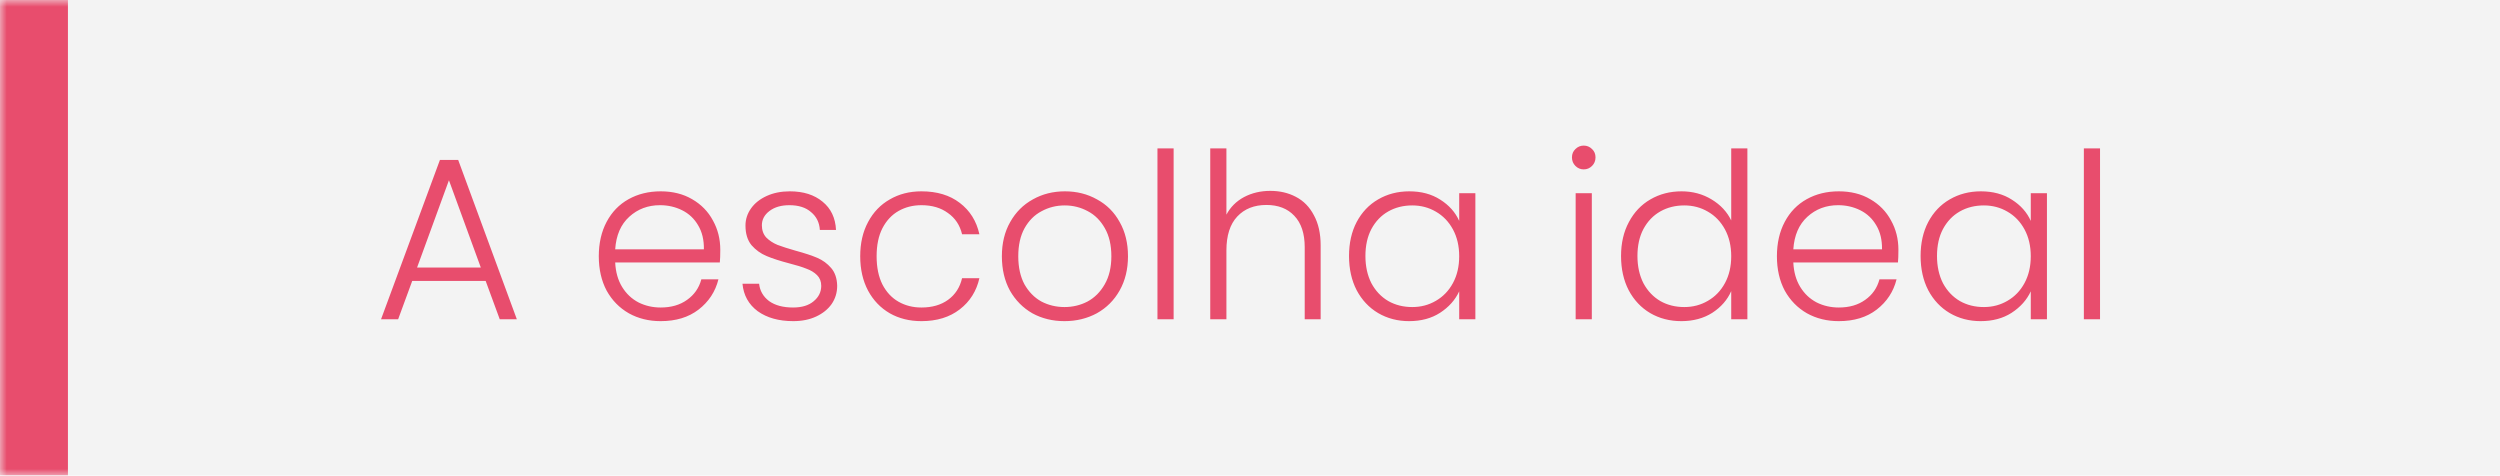
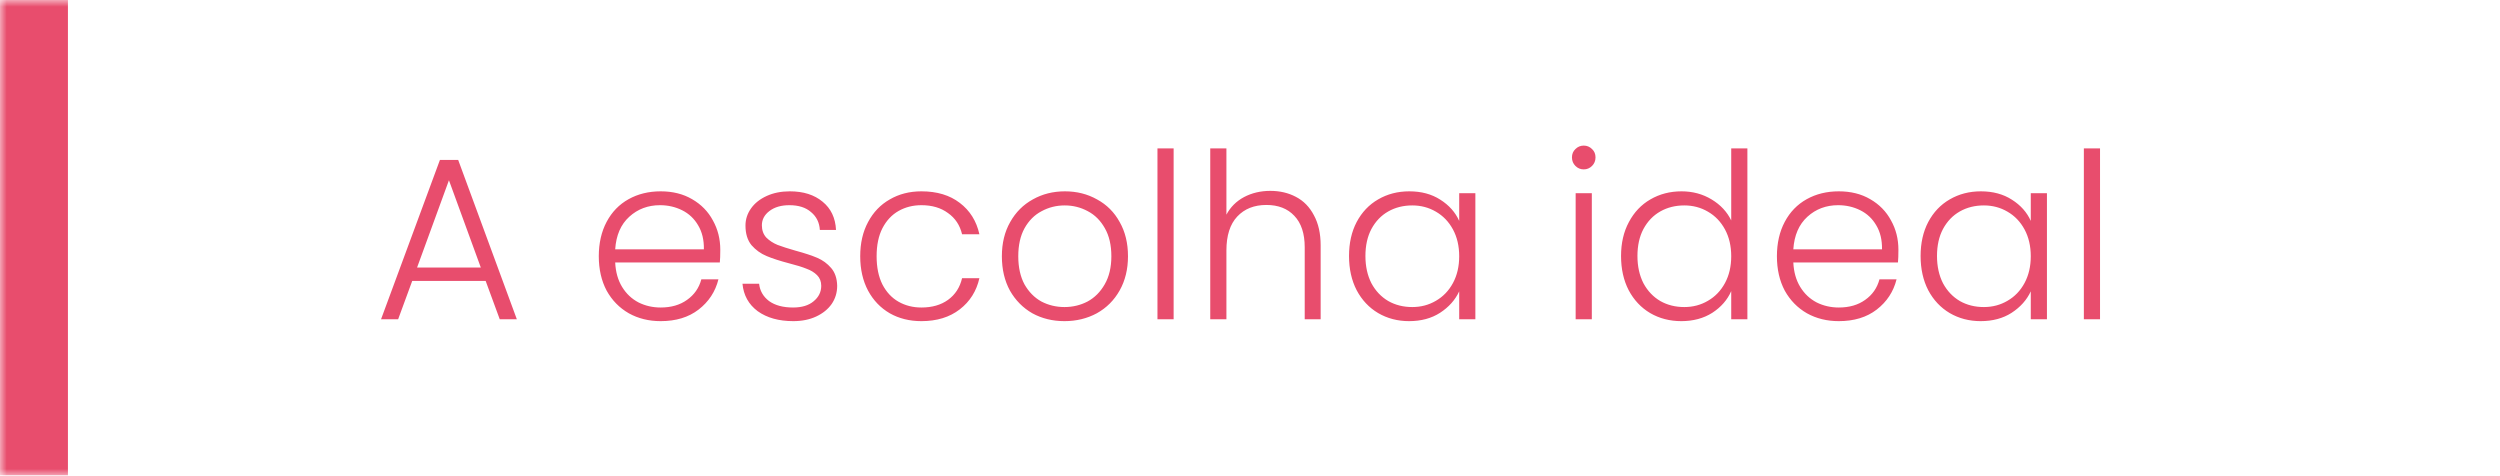
<svg xmlns="http://www.w3.org/2000/svg" width="184" height="35" viewBox="0 0 184 35" fill="none">
  <mask id="path-1-inside-1_56_1954" fill="white">
    <path d="M0 0H184V35H0V0Z" />
  </mask>
-   <path d="M0 0H184V35H0V0Z" fill="#F3F3F3" />
  <path d="M5 35V0H-5V35H5Z" fill="#E84D6D" mask="url(#path-1-inside-1_56_1954)" />
  <path d="M35.745 20.678H30.339L29.302 23.5H28.044L32.379 11.77H33.722L38.04 23.5H36.782L35.745 20.678ZM35.388 19.692L33.042 13.266L30.696 19.692H35.388ZM53.013 18.383C53.013 18.791 53.002 19.103 52.979 19.318H45.278C45.312 20.021 45.482 20.621 45.788 21.12C46.094 21.619 46.496 21.998 46.995 22.259C47.493 22.508 48.038 22.633 48.627 22.633C49.398 22.633 50.044 22.446 50.565 22.072C51.097 21.698 51.449 21.194 51.619 20.559H52.877C52.65 21.466 52.163 22.208 51.415 22.786C50.678 23.353 49.749 23.636 48.627 23.636C47.754 23.636 46.972 23.443 46.281 23.058C45.59 22.661 45.045 22.106 44.649 21.392C44.264 20.667 44.071 19.822 44.071 18.859C44.071 17.896 44.264 17.051 44.649 16.326C45.034 15.601 45.572 15.045 46.264 14.66C46.955 14.275 47.743 14.082 48.627 14.082C49.511 14.082 50.282 14.275 50.939 14.66C51.608 15.045 52.118 15.567 52.469 16.224C52.831 16.87 53.013 17.59 53.013 18.383ZM51.806 18.349C51.817 17.658 51.675 17.068 51.381 16.581C51.097 16.094 50.706 15.725 50.208 15.476C49.709 15.227 49.165 15.102 48.576 15.102C47.692 15.102 46.938 15.385 46.315 15.952C45.691 16.519 45.346 17.318 45.278 18.349H51.806ZM58.386 23.636C57.321 23.636 56.448 23.392 55.768 22.905C55.099 22.406 54.725 21.732 54.646 20.882H55.87C55.927 21.403 56.17 21.828 56.601 22.157C57.043 22.474 57.632 22.633 58.369 22.633C59.015 22.633 59.519 22.48 59.882 22.174C60.256 21.868 60.443 21.488 60.443 21.035C60.443 20.718 60.341 20.457 60.137 20.253C59.933 20.049 59.672 19.89 59.355 19.777C59.049 19.652 58.63 19.522 58.097 19.386C57.406 19.205 56.845 19.023 56.414 18.842C55.983 18.661 55.615 18.394 55.309 18.043C55.014 17.68 54.867 17.199 54.867 16.598C54.867 16.145 55.003 15.725 55.275 15.34C55.547 14.955 55.932 14.649 56.431 14.422C56.93 14.195 57.496 14.082 58.131 14.082C59.128 14.082 59.933 14.337 60.545 14.847C61.157 15.346 61.486 16.037 61.531 16.921H60.341C60.307 16.377 60.092 15.941 59.695 15.612C59.31 15.272 58.777 15.102 58.097 15.102C57.496 15.102 57.009 15.244 56.635 15.527C56.261 15.81 56.074 16.162 56.074 16.581C56.074 16.944 56.182 17.244 56.397 17.482C56.624 17.709 56.901 17.89 57.23 18.026C57.559 18.151 58.001 18.292 58.556 18.451C59.225 18.632 59.757 18.808 60.154 18.978C60.551 19.148 60.891 19.397 61.174 19.726C61.457 20.055 61.605 20.491 61.616 21.035C61.616 21.534 61.48 21.981 61.208 22.378C60.936 22.763 60.556 23.069 60.069 23.296C59.582 23.523 59.021 23.636 58.386 23.636ZM63.312 18.859C63.312 17.896 63.505 17.057 63.89 16.343C64.275 15.618 64.808 15.062 65.488 14.677C66.168 14.28 66.944 14.082 67.817 14.082C68.962 14.082 69.902 14.365 70.639 14.932C71.387 15.499 71.869 16.269 72.084 17.244H70.809C70.65 16.575 70.305 16.054 69.772 15.68C69.251 15.295 68.599 15.102 67.817 15.102C67.194 15.102 66.633 15.244 66.134 15.527C65.635 15.81 65.239 16.235 64.944 16.802C64.661 17.357 64.519 18.043 64.519 18.859C64.519 19.675 64.661 20.366 64.944 20.933C65.239 21.5 65.635 21.925 66.134 22.208C66.633 22.491 67.194 22.633 67.817 22.633C68.599 22.633 69.251 22.446 69.772 22.072C70.305 21.687 70.65 21.154 70.809 20.474H72.084C71.869 21.426 71.387 22.191 70.639 22.769C69.891 23.347 68.95 23.636 67.817 23.636C66.944 23.636 66.168 23.443 65.488 23.058C64.808 22.661 64.275 22.106 63.89 21.392C63.505 20.667 63.312 19.822 63.312 18.859ZM78.345 23.636C77.472 23.636 76.684 23.443 75.982 23.058C75.29 22.661 74.741 22.106 74.333 21.392C73.936 20.667 73.738 19.822 73.738 18.859C73.738 17.896 73.942 17.057 74.35 16.343C74.758 15.618 75.313 15.062 76.016 14.677C76.719 14.28 77.506 14.082 78.379 14.082C79.251 14.082 80.039 14.28 80.742 14.677C81.456 15.062 82.011 15.618 82.408 16.343C82.816 17.057 83.02 17.896 83.02 18.859C83.02 19.811 82.816 20.65 82.408 21.375C82 22.1 81.439 22.661 80.725 23.058C80.011 23.443 79.218 23.636 78.345 23.636ZM78.345 22.599C78.957 22.599 79.523 22.463 80.045 22.191C80.566 21.908 80.986 21.488 81.303 20.933C81.632 20.366 81.796 19.675 81.796 18.859C81.796 18.043 81.637 17.357 81.32 16.802C81.002 16.235 80.583 15.816 80.062 15.544C79.54 15.261 78.974 15.119 78.362 15.119C77.75 15.119 77.183 15.261 76.662 15.544C76.141 15.816 75.721 16.235 75.404 16.802C75.098 17.357 74.945 18.043 74.945 18.859C74.945 19.675 75.098 20.366 75.404 20.933C75.721 21.488 76.135 21.908 76.645 22.191C77.166 22.463 77.733 22.599 78.345 22.599ZM86.379 10.92V23.5H85.189V10.92H86.379ZM93.494 14.048C94.197 14.048 94.826 14.195 95.381 14.49C95.948 14.785 96.389 15.238 96.707 15.85C97.035 16.451 97.2 17.187 97.2 18.06V23.5H96.027V18.196C96.027 17.187 95.772 16.417 95.262 15.884C94.763 15.351 94.078 15.085 93.205 15.085C92.309 15.085 91.596 15.368 91.063 15.935C90.53 16.502 90.264 17.335 90.264 18.434V23.5H89.074V10.92H90.264V15.799C90.558 15.244 90.989 14.813 91.556 14.507C92.134 14.201 92.78 14.048 93.494 14.048ZM99.288 18.842C99.288 17.89 99.475 17.057 99.849 16.343C100.234 15.618 100.761 15.062 101.43 14.677C102.11 14.28 102.875 14.082 103.725 14.082C104.609 14.082 105.368 14.286 106.003 14.694C106.649 15.102 107.113 15.623 107.397 16.258V14.218H108.587V23.5H107.397V21.443C107.102 22.078 106.632 22.605 105.986 23.024C105.351 23.432 104.592 23.636 103.708 23.636C102.869 23.636 102.11 23.438 101.43 23.041C100.761 22.644 100.234 22.083 99.849 21.358C99.475 20.633 99.288 19.794 99.288 18.842ZM107.397 18.859C107.397 18.111 107.244 17.454 106.938 16.887C106.632 16.32 106.212 15.884 105.68 15.578C105.158 15.272 104.58 15.119 103.946 15.119C103.288 15.119 102.699 15.266 102.178 15.561C101.656 15.856 101.243 16.286 100.937 16.853C100.642 17.408 100.495 18.071 100.495 18.842C100.495 19.601 100.642 20.27 100.937 20.848C101.243 21.415 101.656 21.851 102.178 22.157C102.699 22.452 103.288 22.599 103.946 22.599C104.58 22.599 105.158 22.446 105.68 22.14C106.212 21.834 106.632 21.398 106.938 20.831C107.244 20.264 107.397 19.607 107.397 18.859ZM116.563 12.467C116.325 12.467 116.121 12.382 115.951 12.212C115.781 12.042 115.696 11.832 115.696 11.583C115.696 11.334 115.781 11.13 115.951 10.971C116.121 10.801 116.325 10.716 116.563 10.716C116.801 10.716 117.005 10.801 117.175 10.971C117.345 11.13 117.43 11.334 117.43 11.583C117.43 11.832 117.345 12.042 117.175 12.212C117.005 12.382 116.801 12.467 116.563 12.467ZM117.158 14.218V23.5H115.968V14.218H117.158ZM119.309 18.842C119.309 17.89 119.502 17.057 119.887 16.343C120.272 15.618 120.799 15.062 121.468 14.677C122.148 14.28 122.913 14.082 123.763 14.082C124.579 14.082 125.316 14.28 125.973 14.677C126.63 15.074 127.112 15.589 127.418 16.224V10.92H128.608V23.5H127.418V21.426C127.135 22.072 126.67 22.605 126.024 23.024C125.378 23.432 124.619 23.636 123.746 23.636C122.896 23.636 122.131 23.438 121.451 23.041C120.782 22.644 120.255 22.083 119.87 21.358C119.496 20.633 119.309 19.794 119.309 18.842ZM127.418 18.859C127.418 18.111 127.265 17.454 126.959 16.887C126.653 16.32 126.234 15.884 125.701 15.578C125.18 15.272 124.602 15.119 123.967 15.119C123.31 15.119 122.72 15.266 122.199 15.561C121.678 15.856 121.264 16.286 120.958 16.853C120.663 17.408 120.516 18.071 120.516 18.842C120.516 19.601 120.663 20.27 120.958 20.848C121.264 21.415 121.678 21.851 122.199 22.157C122.72 22.452 123.31 22.599 123.967 22.599C124.602 22.599 125.18 22.446 125.701 22.14C126.234 21.834 126.653 21.398 126.959 20.831C127.265 20.264 127.418 19.607 127.418 18.859ZM139.723 18.383C139.723 18.791 139.712 19.103 139.689 19.318H131.988C132.022 20.021 132.192 20.621 132.498 21.12C132.804 21.619 133.206 21.998 133.705 22.259C134.204 22.508 134.748 22.633 135.337 22.633C136.108 22.633 136.754 22.446 137.275 22.072C137.808 21.698 138.159 21.194 138.329 20.559H139.587C139.36 21.466 138.873 22.208 138.125 22.786C137.388 23.353 136.459 23.636 135.337 23.636C134.464 23.636 133.682 23.443 132.991 23.058C132.3 22.661 131.756 22.106 131.359 21.392C130.974 20.667 130.781 19.822 130.781 18.859C130.781 17.896 130.974 17.051 131.359 16.326C131.744 15.601 132.283 15.045 132.974 14.66C133.665 14.275 134.453 14.082 135.337 14.082C136.221 14.082 136.992 14.275 137.649 14.66C138.318 15.045 138.828 15.567 139.179 16.224C139.542 16.87 139.723 17.59 139.723 18.383ZM138.516 18.349C138.527 17.658 138.386 17.068 138.091 16.581C137.808 16.094 137.417 15.725 136.918 15.476C136.419 15.227 135.875 15.102 135.286 15.102C134.402 15.102 133.648 15.385 133.025 15.952C132.402 16.519 132.056 17.318 131.988 18.349H138.516ZM141.356 18.842C141.356 17.89 141.543 17.057 141.917 16.343C142.302 15.618 142.829 15.062 143.498 14.677C144.178 14.28 144.943 14.082 145.793 14.082C146.677 14.082 147.436 14.286 148.071 14.694C148.717 15.102 149.182 15.623 149.465 16.258V14.218H150.655V23.5H149.465V21.443C149.17 22.078 148.7 22.605 148.054 23.024C147.419 23.432 146.66 23.636 145.776 23.636C144.937 23.636 144.178 23.438 143.498 23.041C142.829 22.644 142.302 22.083 141.917 21.358C141.543 20.633 141.356 19.794 141.356 18.842ZM149.465 18.859C149.465 18.111 149.312 17.454 149.006 16.887C148.7 16.32 148.281 15.884 147.748 15.578C147.227 15.272 146.649 15.119 146.014 15.119C145.357 15.119 144.767 15.266 144.246 15.561C143.725 15.856 143.311 16.286 143.005 16.853C142.71 17.408 142.563 18.071 142.563 18.842C142.563 19.601 142.71 20.27 143.005 20.848C143.311 21.415 143.725 21.851 144.246 22.157C144.767 22.452 145.357 22.599 146.014 22.599C146.649 22.599 147.227 22.446 147.748 22.14C148.281 21.834 148.7 21.398 149.006 20.831C149.312 20.264 149.465 19.607 149.465 18.859ZM154.562 10.92V23.5H153.372V10.92H154.562Z" fill="#E84D6D" />
</svg>